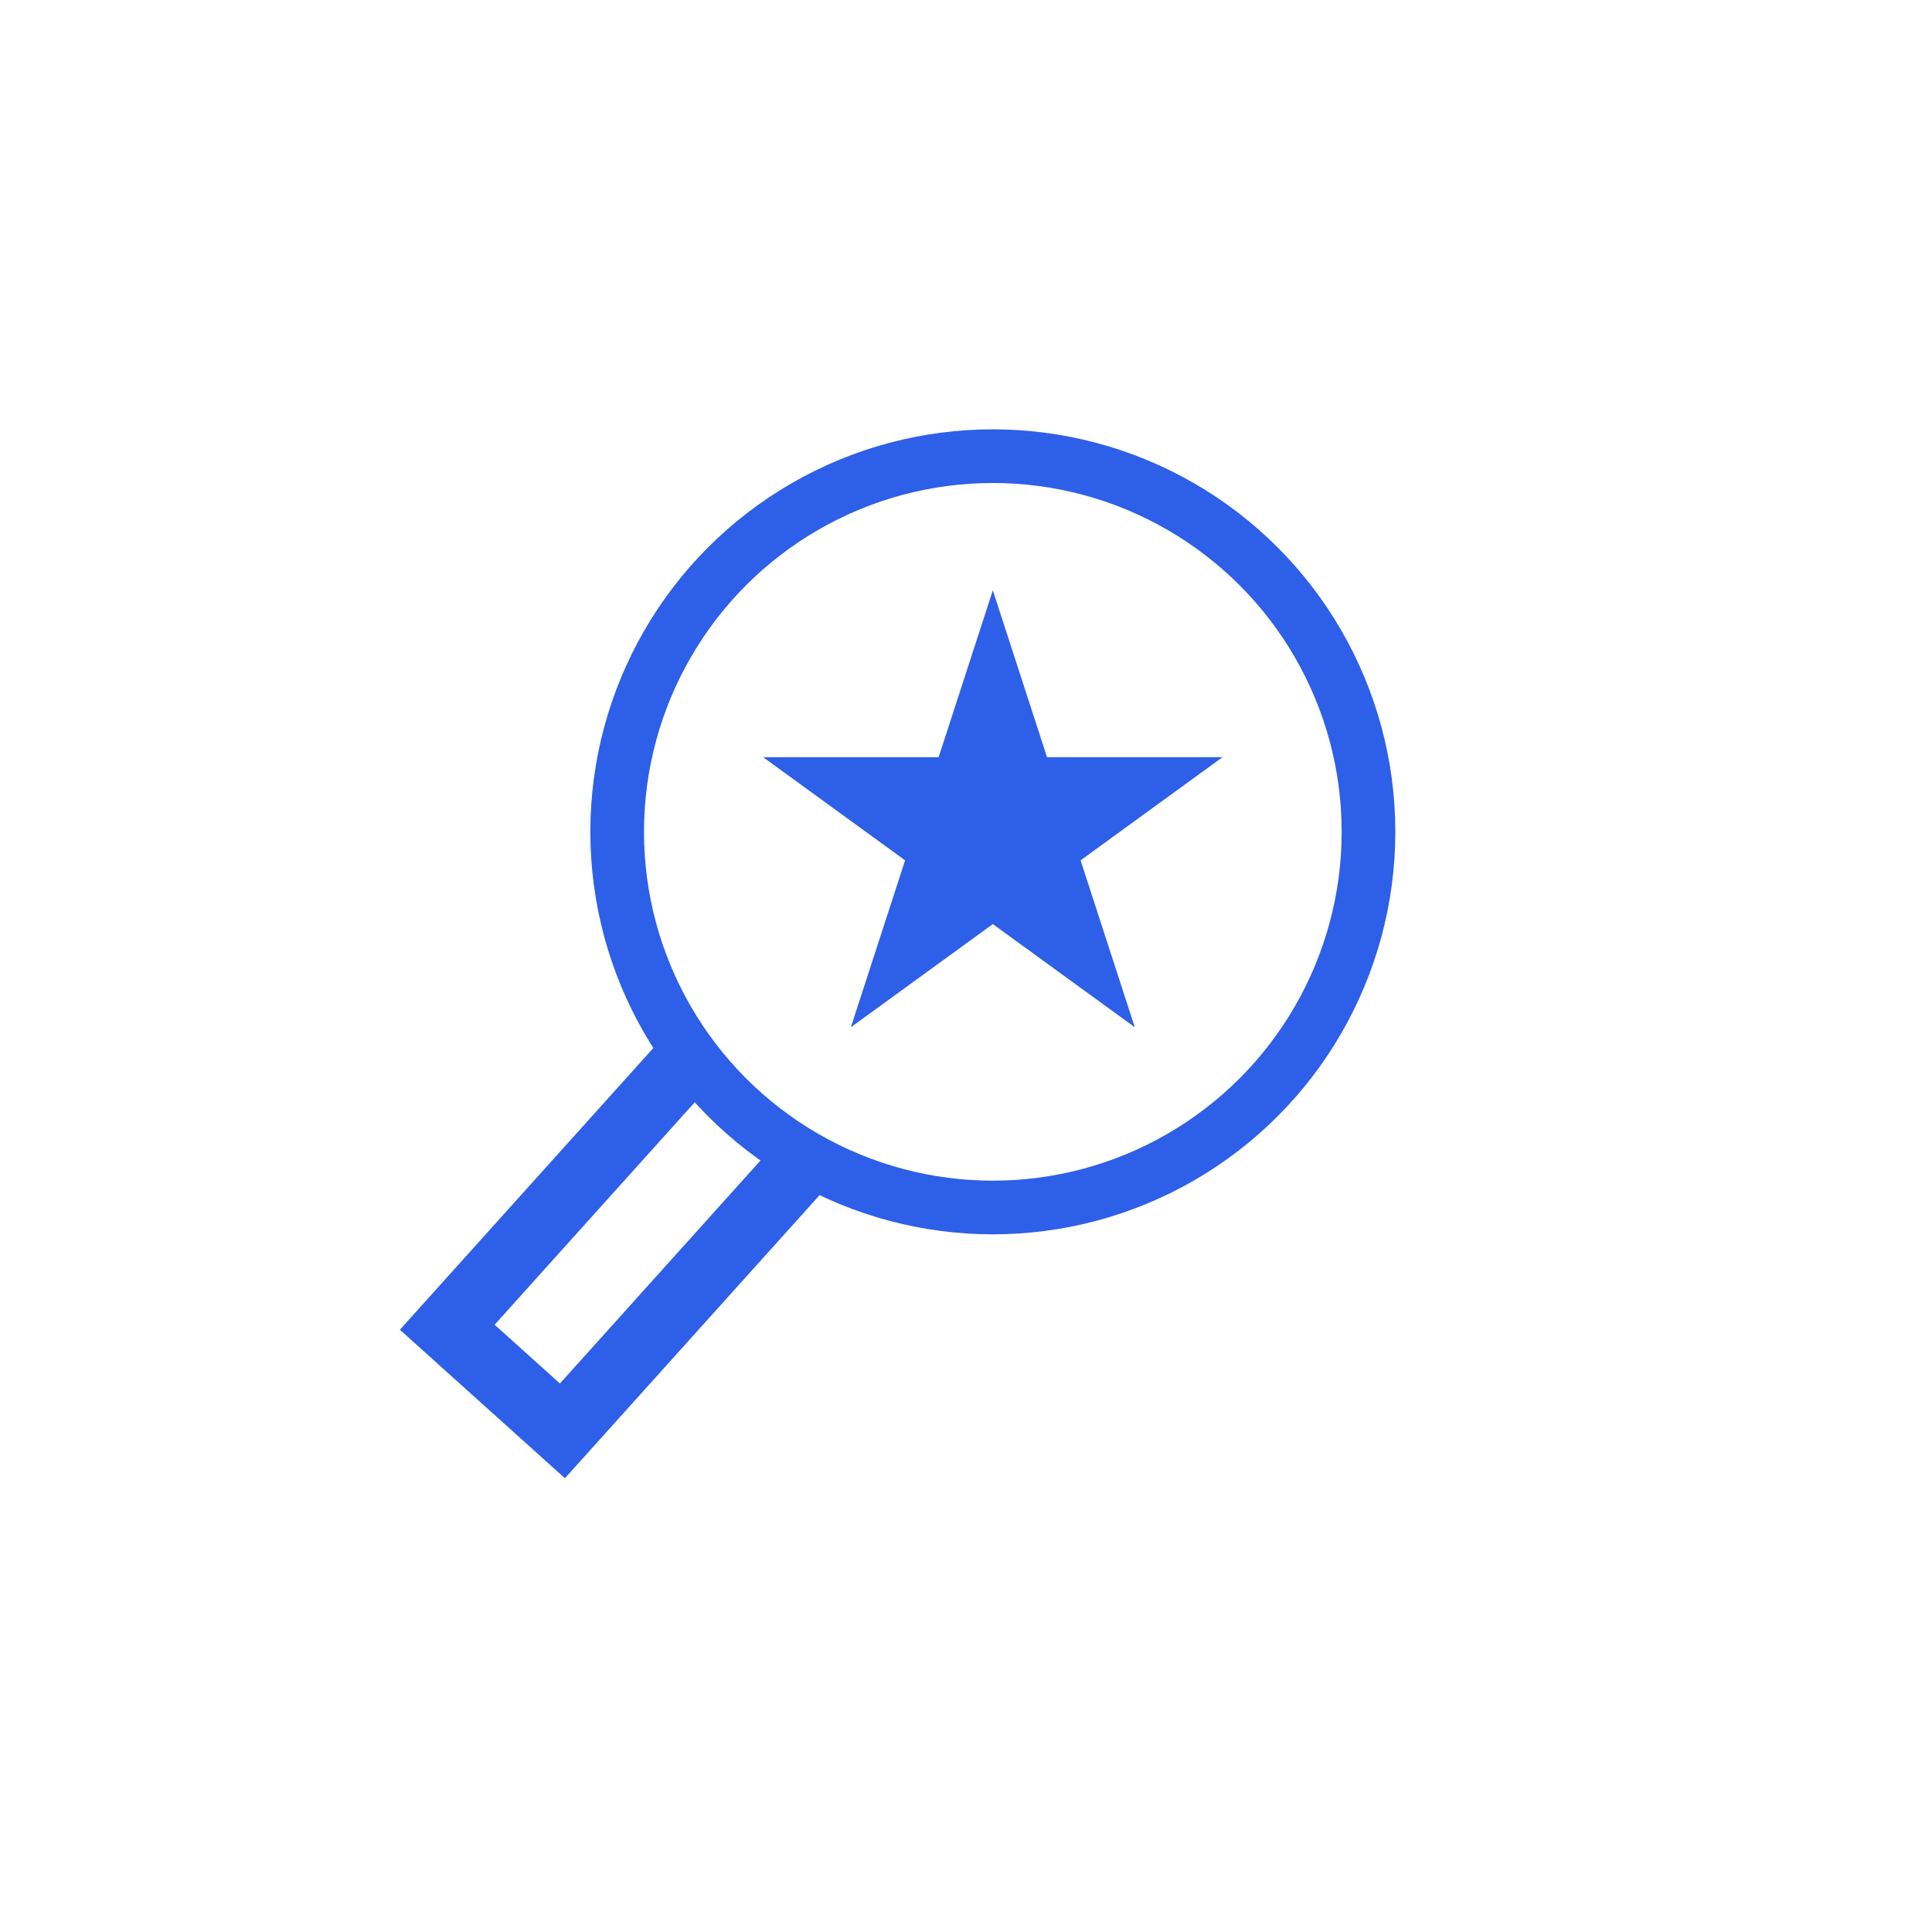
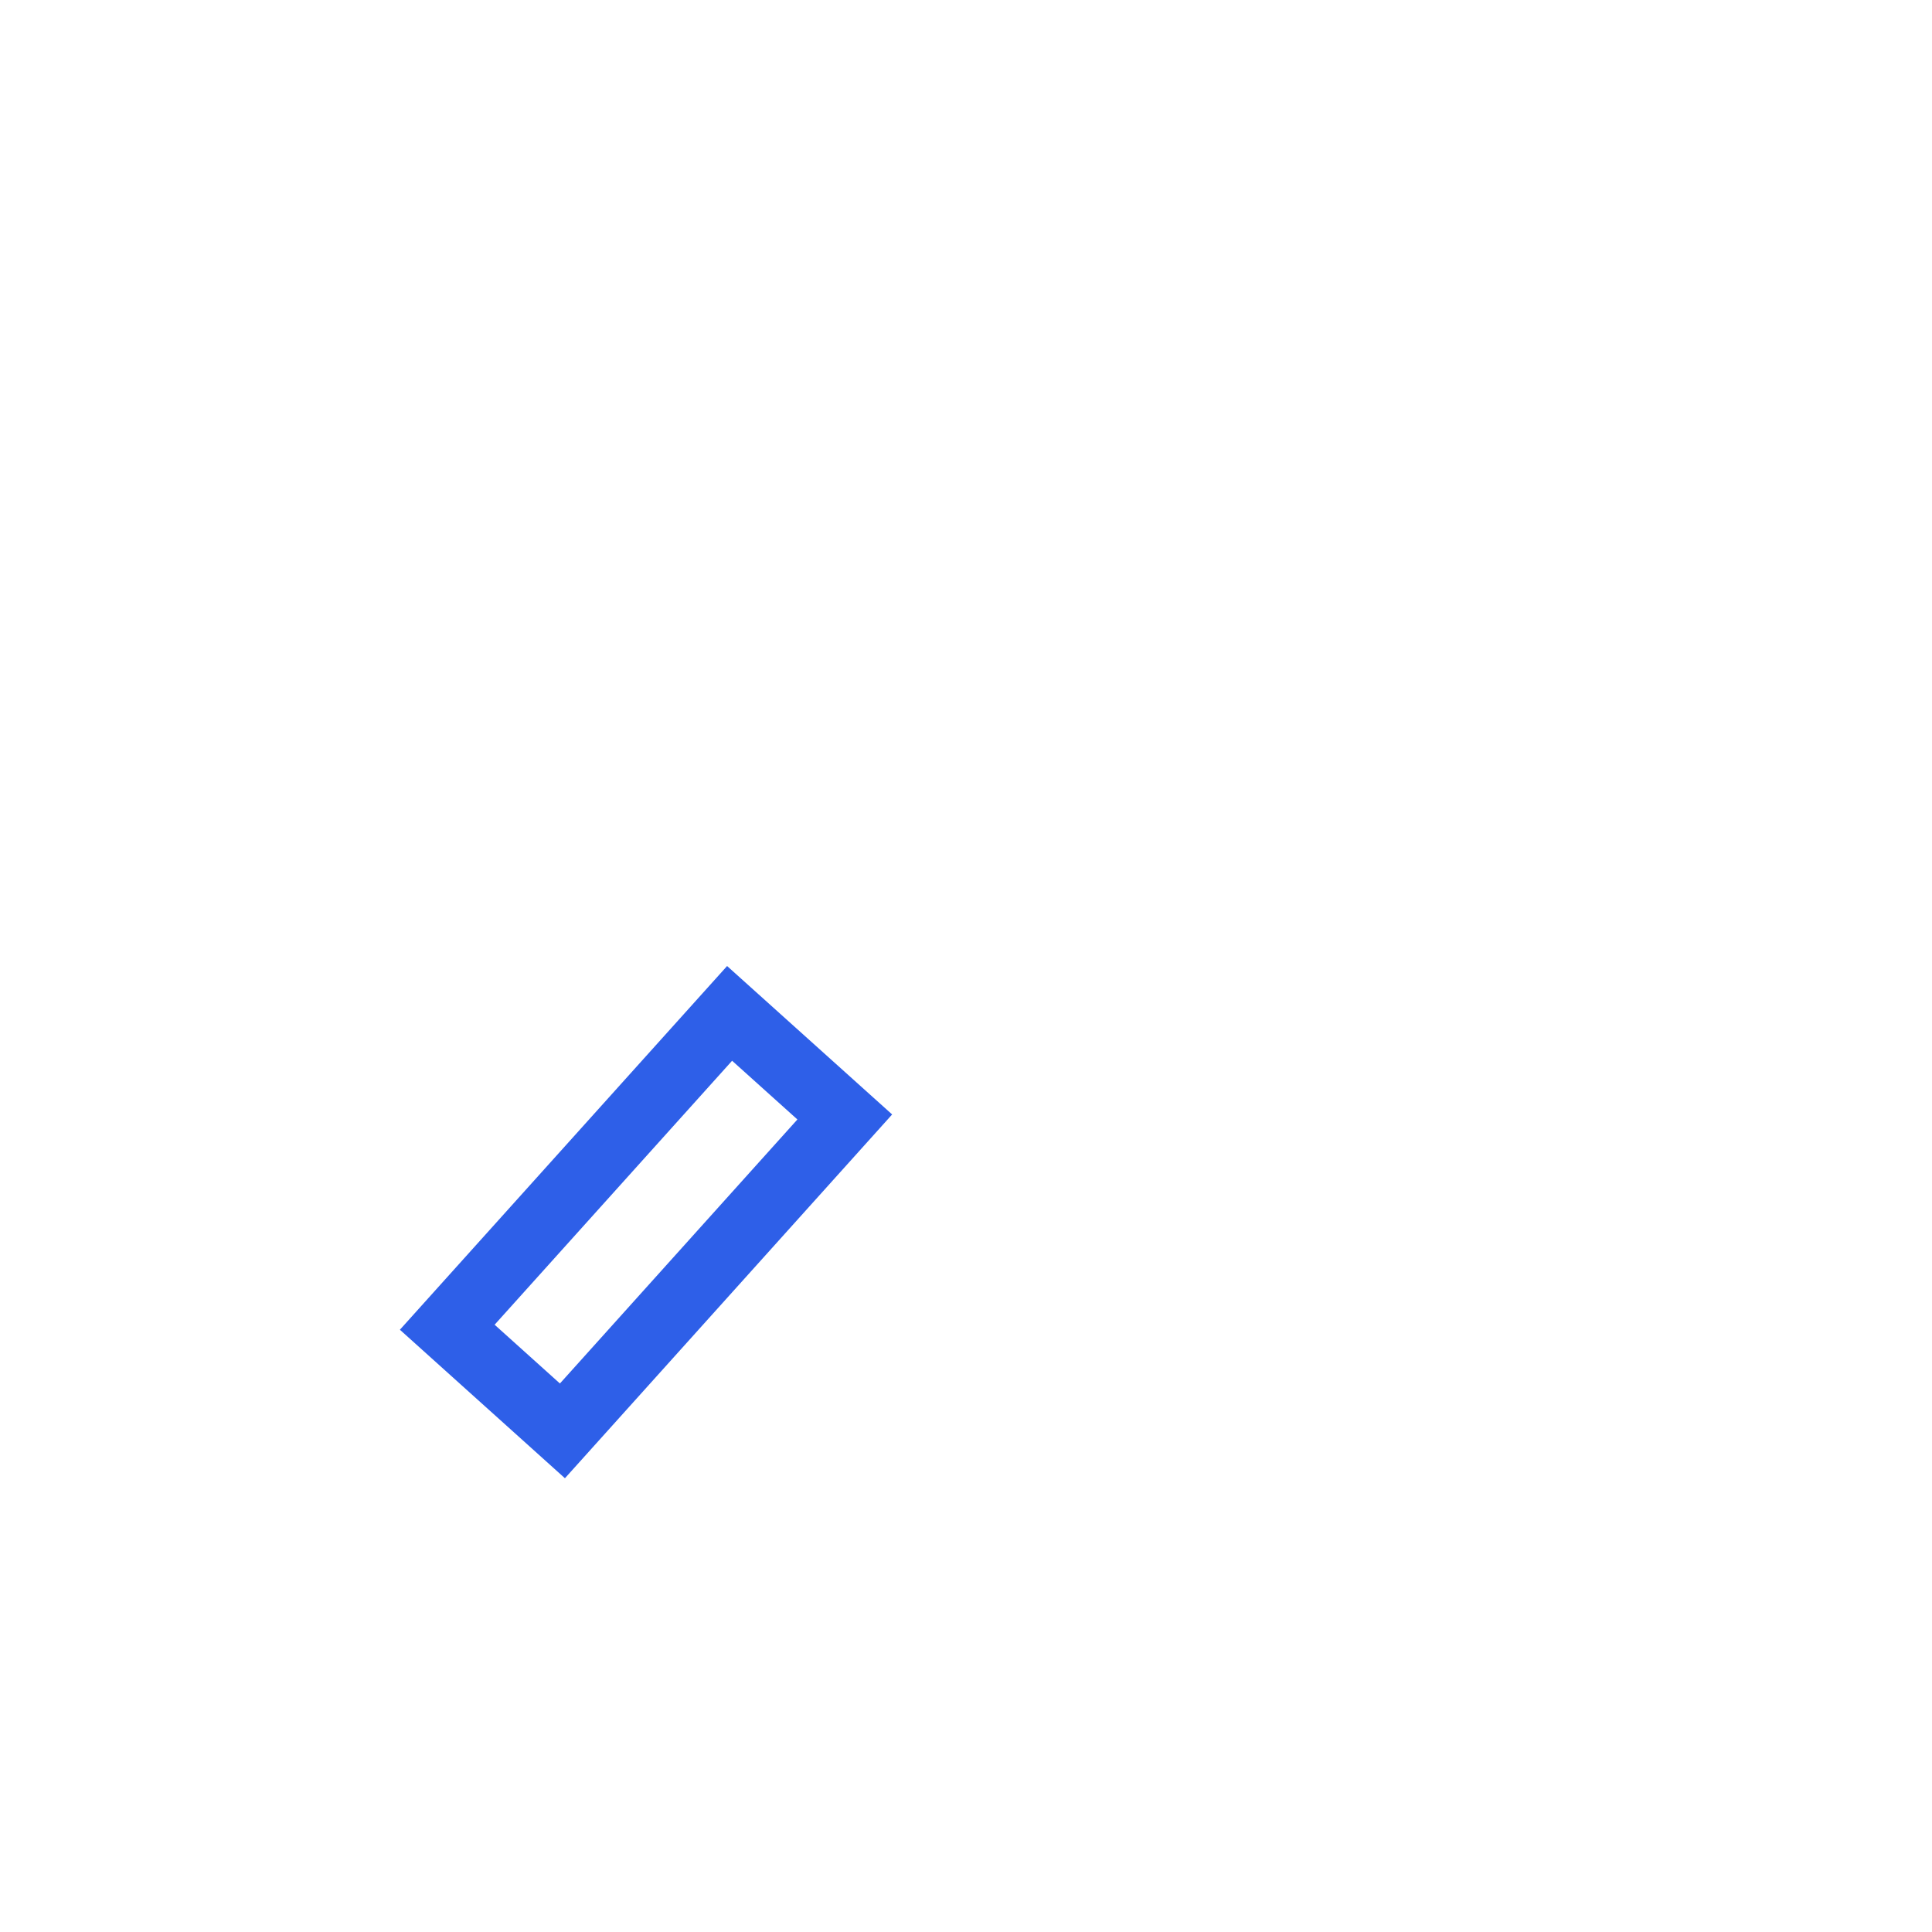
<svg xmlns="http://www.w3.org/2000/svg" width="36" height="36" viewBox="0 0 36 36" fill="none">
  <rect width="36" height="36" fill="white" />
  <path d="M15.741 20.813L10.48 26.662L8.334 24.731L13.595 18.883L15.741 20.813Z" fill="white" stroke="#2E5FE8" stroke-width="1.25" />
-   <path d="M19.767 9.267C23.182 9.772 25.542 12.95 25.037 16.366C24.532 19.782 21.353 22.141 17.937 21.636C14.522 21.131 12.162 17.952 12.667 14.537C13.173 11.121 16.351 8.762 19.767 9.267Z" fill="#2E5FE8" />
-   <circle cx="18.5" cy="15.5" r="7.5" fill="#2E5FE8" />
-   <circle cx="18.5" cy="15.5" r="6.5" fill="white" />
-   <path d="M18.5 11L19.51 14.109H22.78L20.135 16.031L21.145 19.141L18.5 17.219L15.855 19.141L16.865 16.031L14.22 14.109H17.49L18.5 11Z" fill="#2E5FE8" />
</svg>